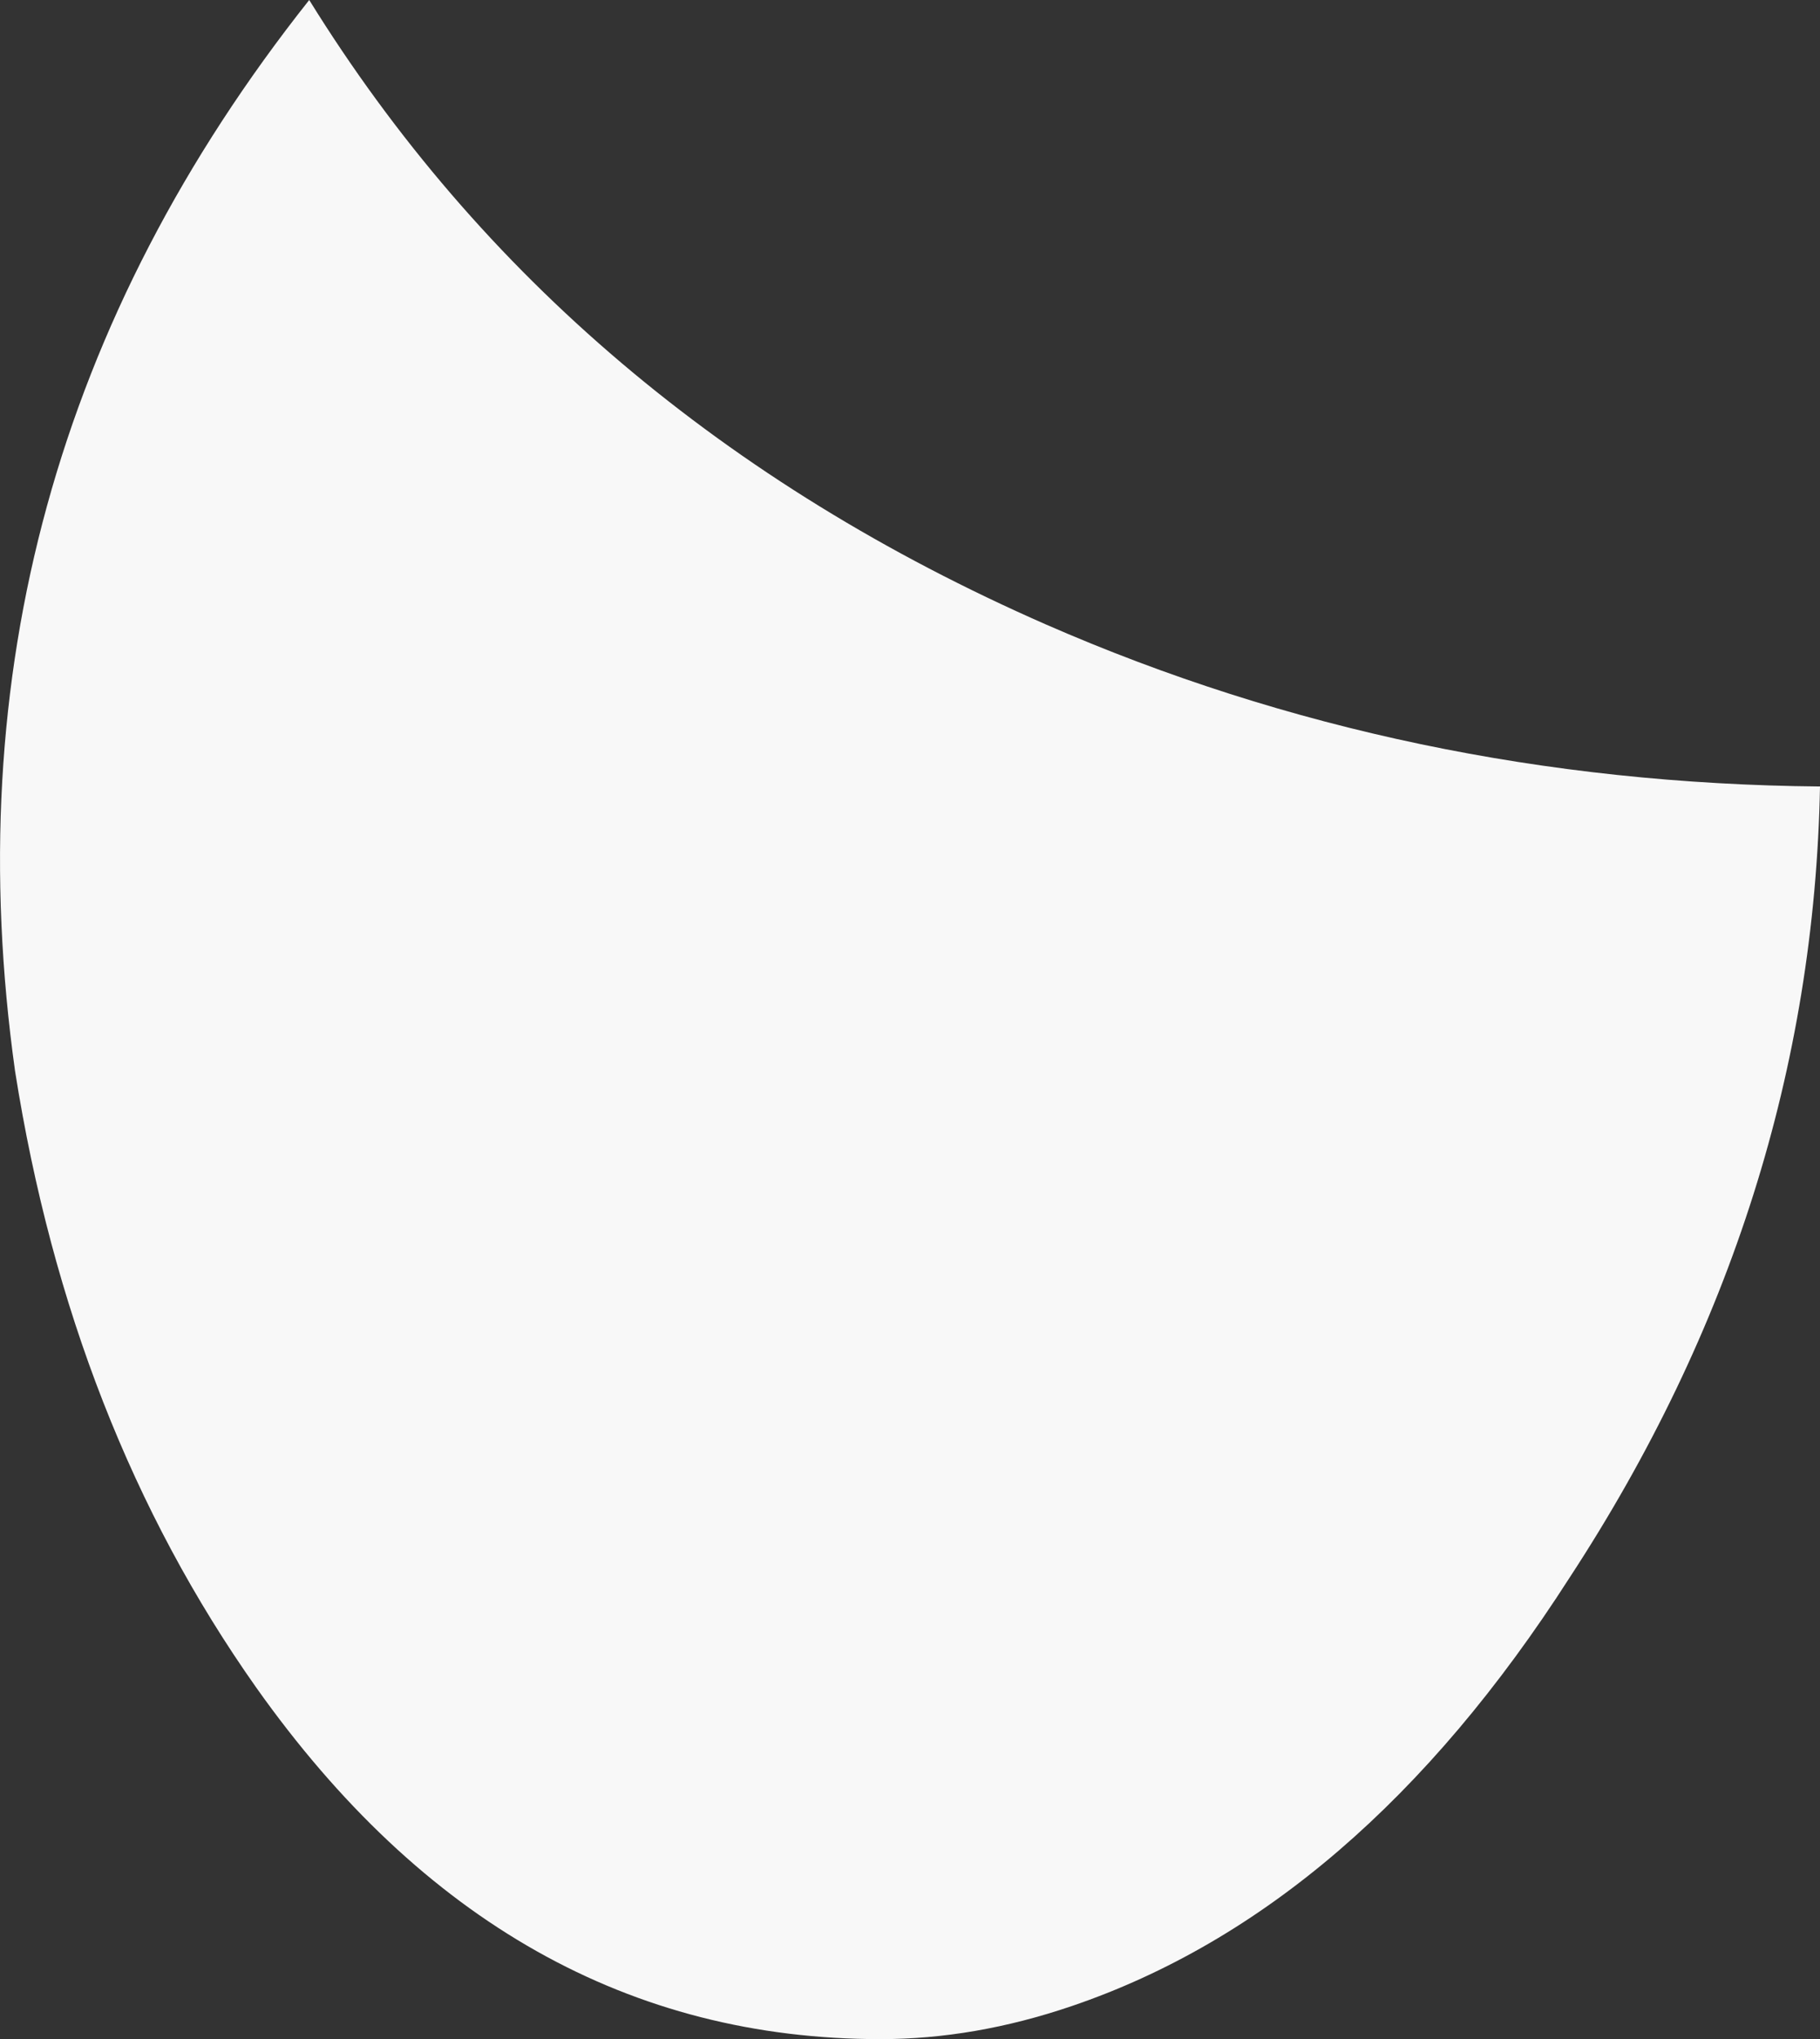
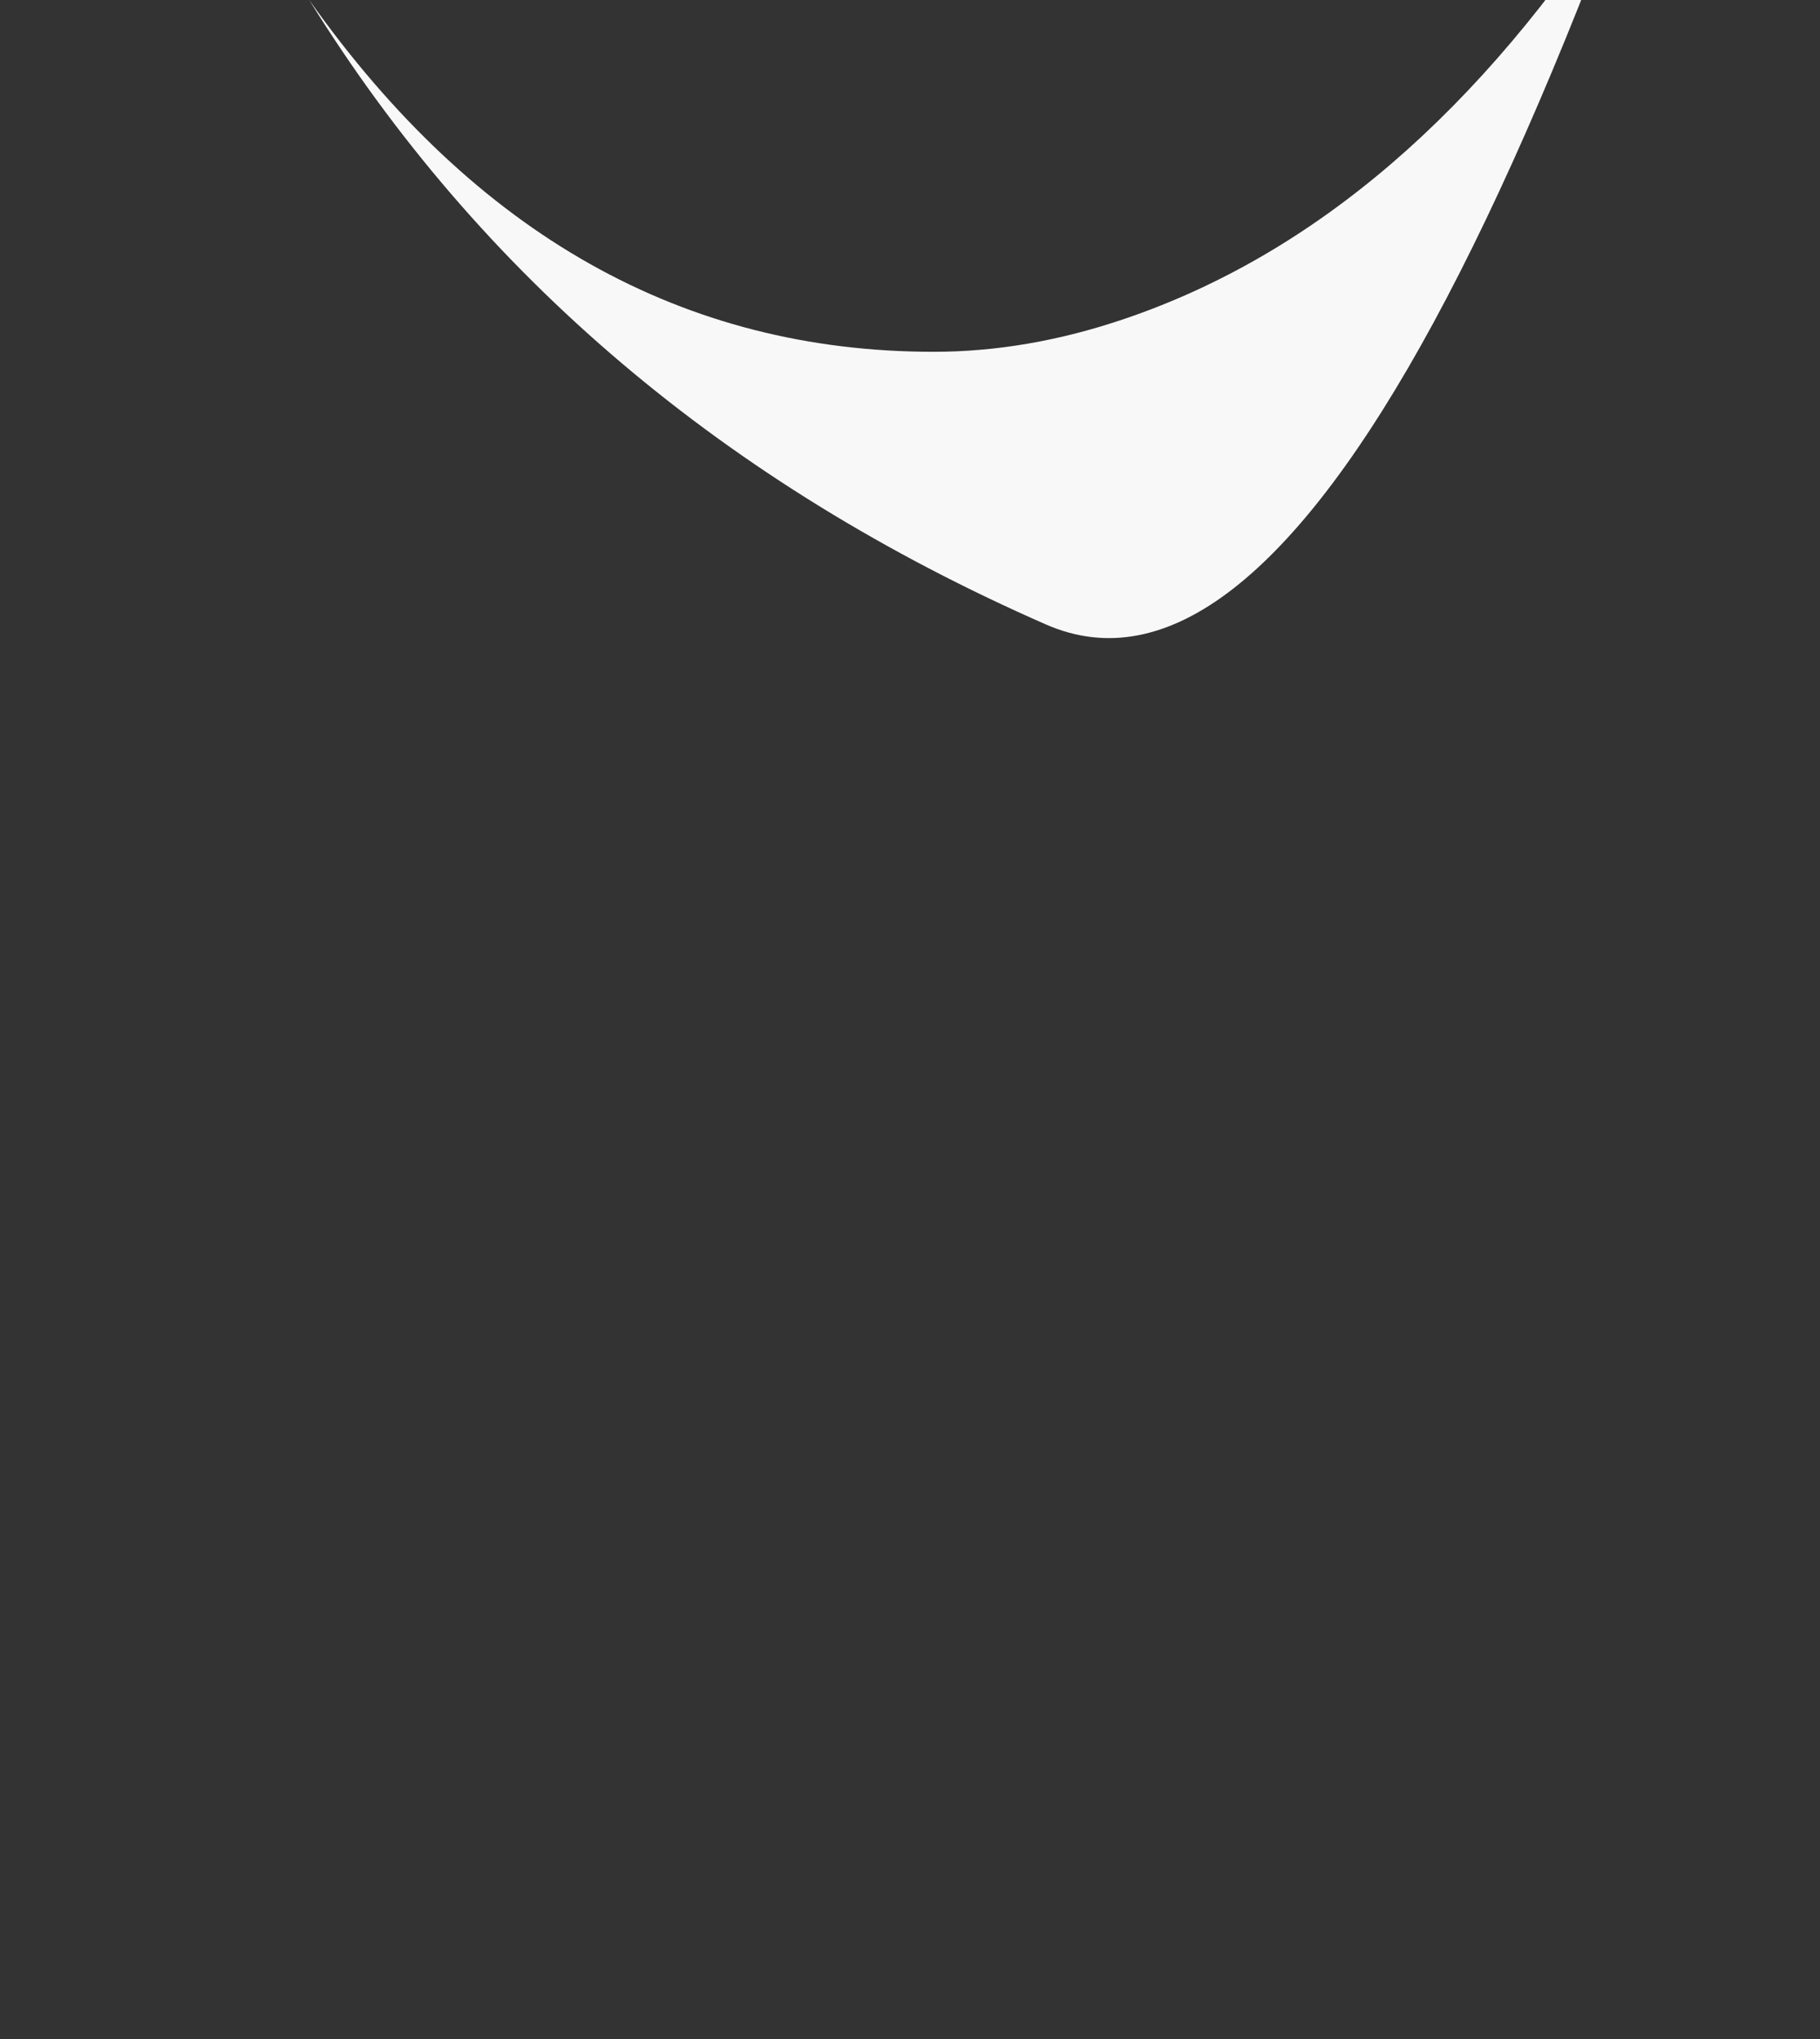
<svg xmlns="http://www.w3.org/2000/svg" width="903.403" height="1011.879" viewBox="0 0 903.403 1011.879">
  <rect x="0" y="0" width="903.403" height="1011.879" fill="#333333" stroke="none" />
-   <path id="young-business-people-meeting-office-portrait-woma-2024-01-08-18-24-03-utc" d="M196.333,45.693Q9,282.059,50.324,577.232,78.011,752.787,169.954,883q123.638,174.62,310.019,174.571,46.589,0,94.691-16.346,141.784-48.137,247.276-212.639,120.29-183.8,124.31-392.611Q741.674,434.1,562.061,355.591q-238.6-104.628-365.729-309.9" transform="translate(-42.845 -45.693)" fill="#F8F8F8" />
+   <path id="young-business-people-meeting-office-portrait-woma-2024-01-08-18-24-03-utc" d="M196.333,45.693q123.638,174.62,310.019,174.571,46.589,0,94.691-16.346,141.784-48.137,247.276-212.639,120.29-183.8,124.31-392.611Q741.674,434.1,562.061,355.591q-238.6-104.628-365.729-309.9" transform="translate(-42.845 -45.693)" fill="#F8F8F8" />
</svg>